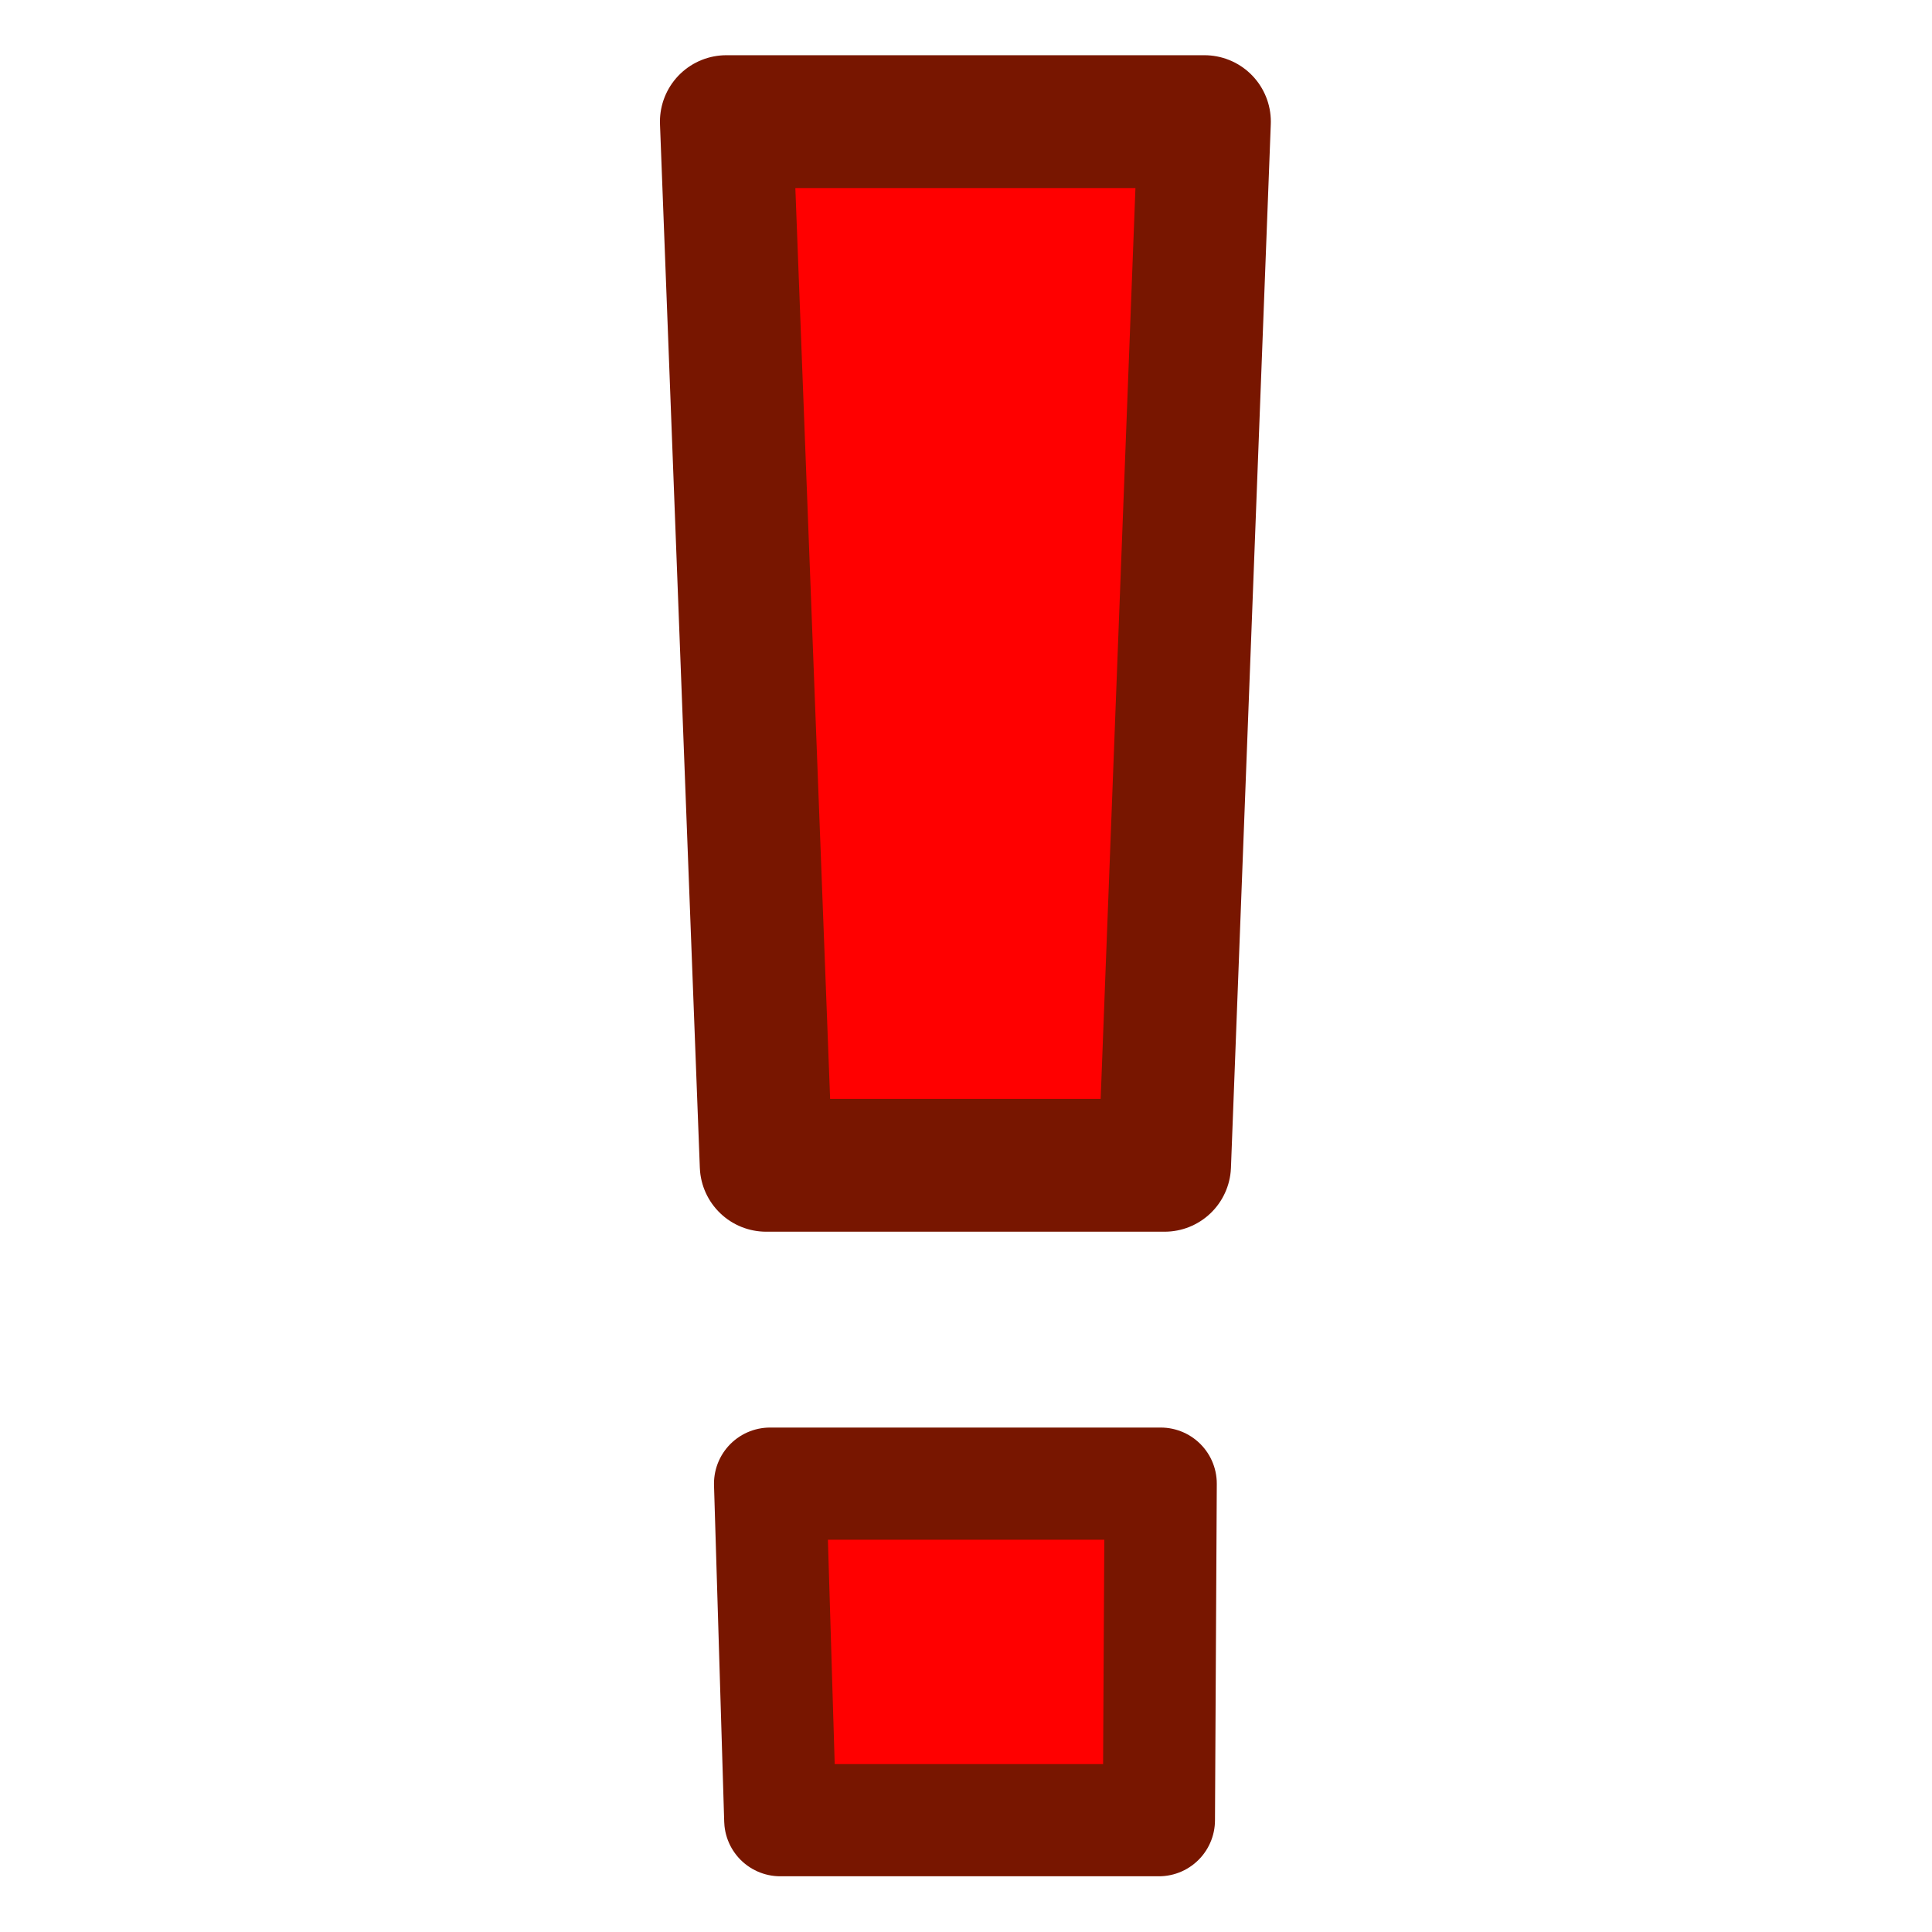
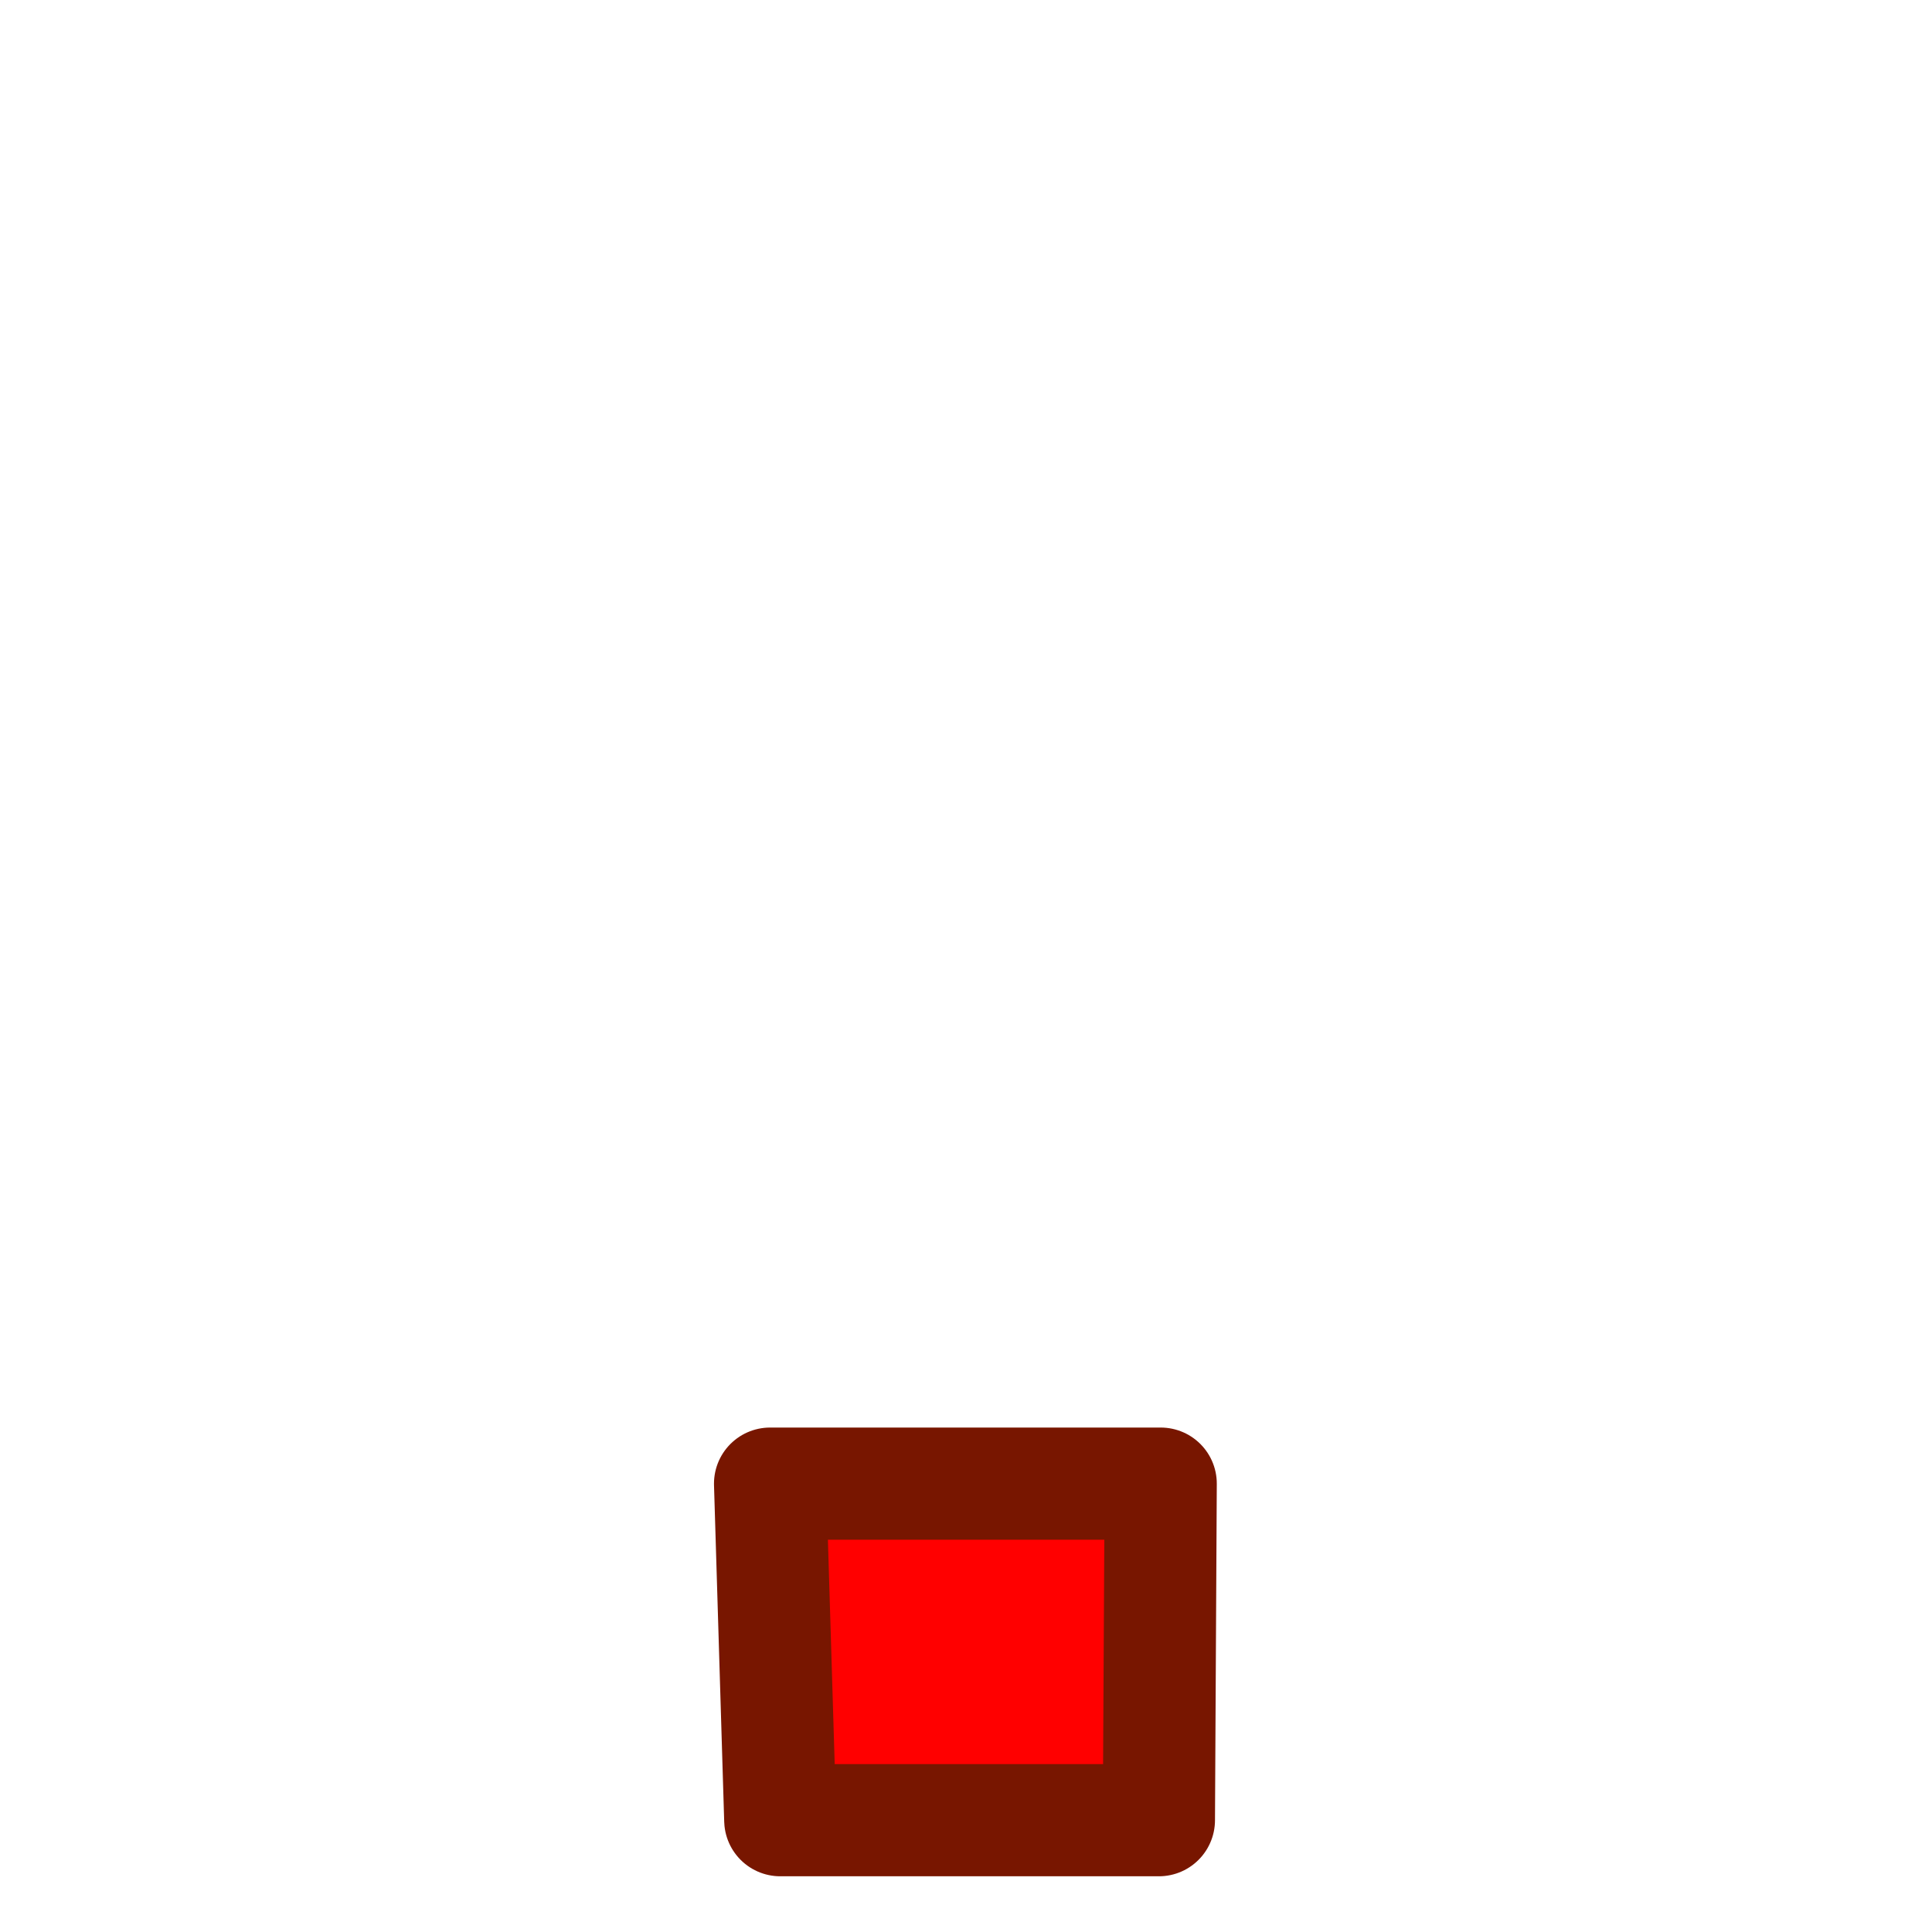
<svg xmlns="http://www.w3.org/2000/svg" height="100" viewBox="0 0 100 100" width="100">
  <g fill="#f00" stroke="#781600" stroke-linecap="round" stroke-linejoin="round" transform="matrix(1.561 0 0 1.561 -78.032 -4.001)">
-     <path d="m74.073 6.596h15.852l-1.321 34.606h-13.21z" stroke-width="4.404" />
    <path d="m75.523 51.758h12.952l-.06 11.159h-12.554z" stroke-width="3.72" />
  </g>
</svg>